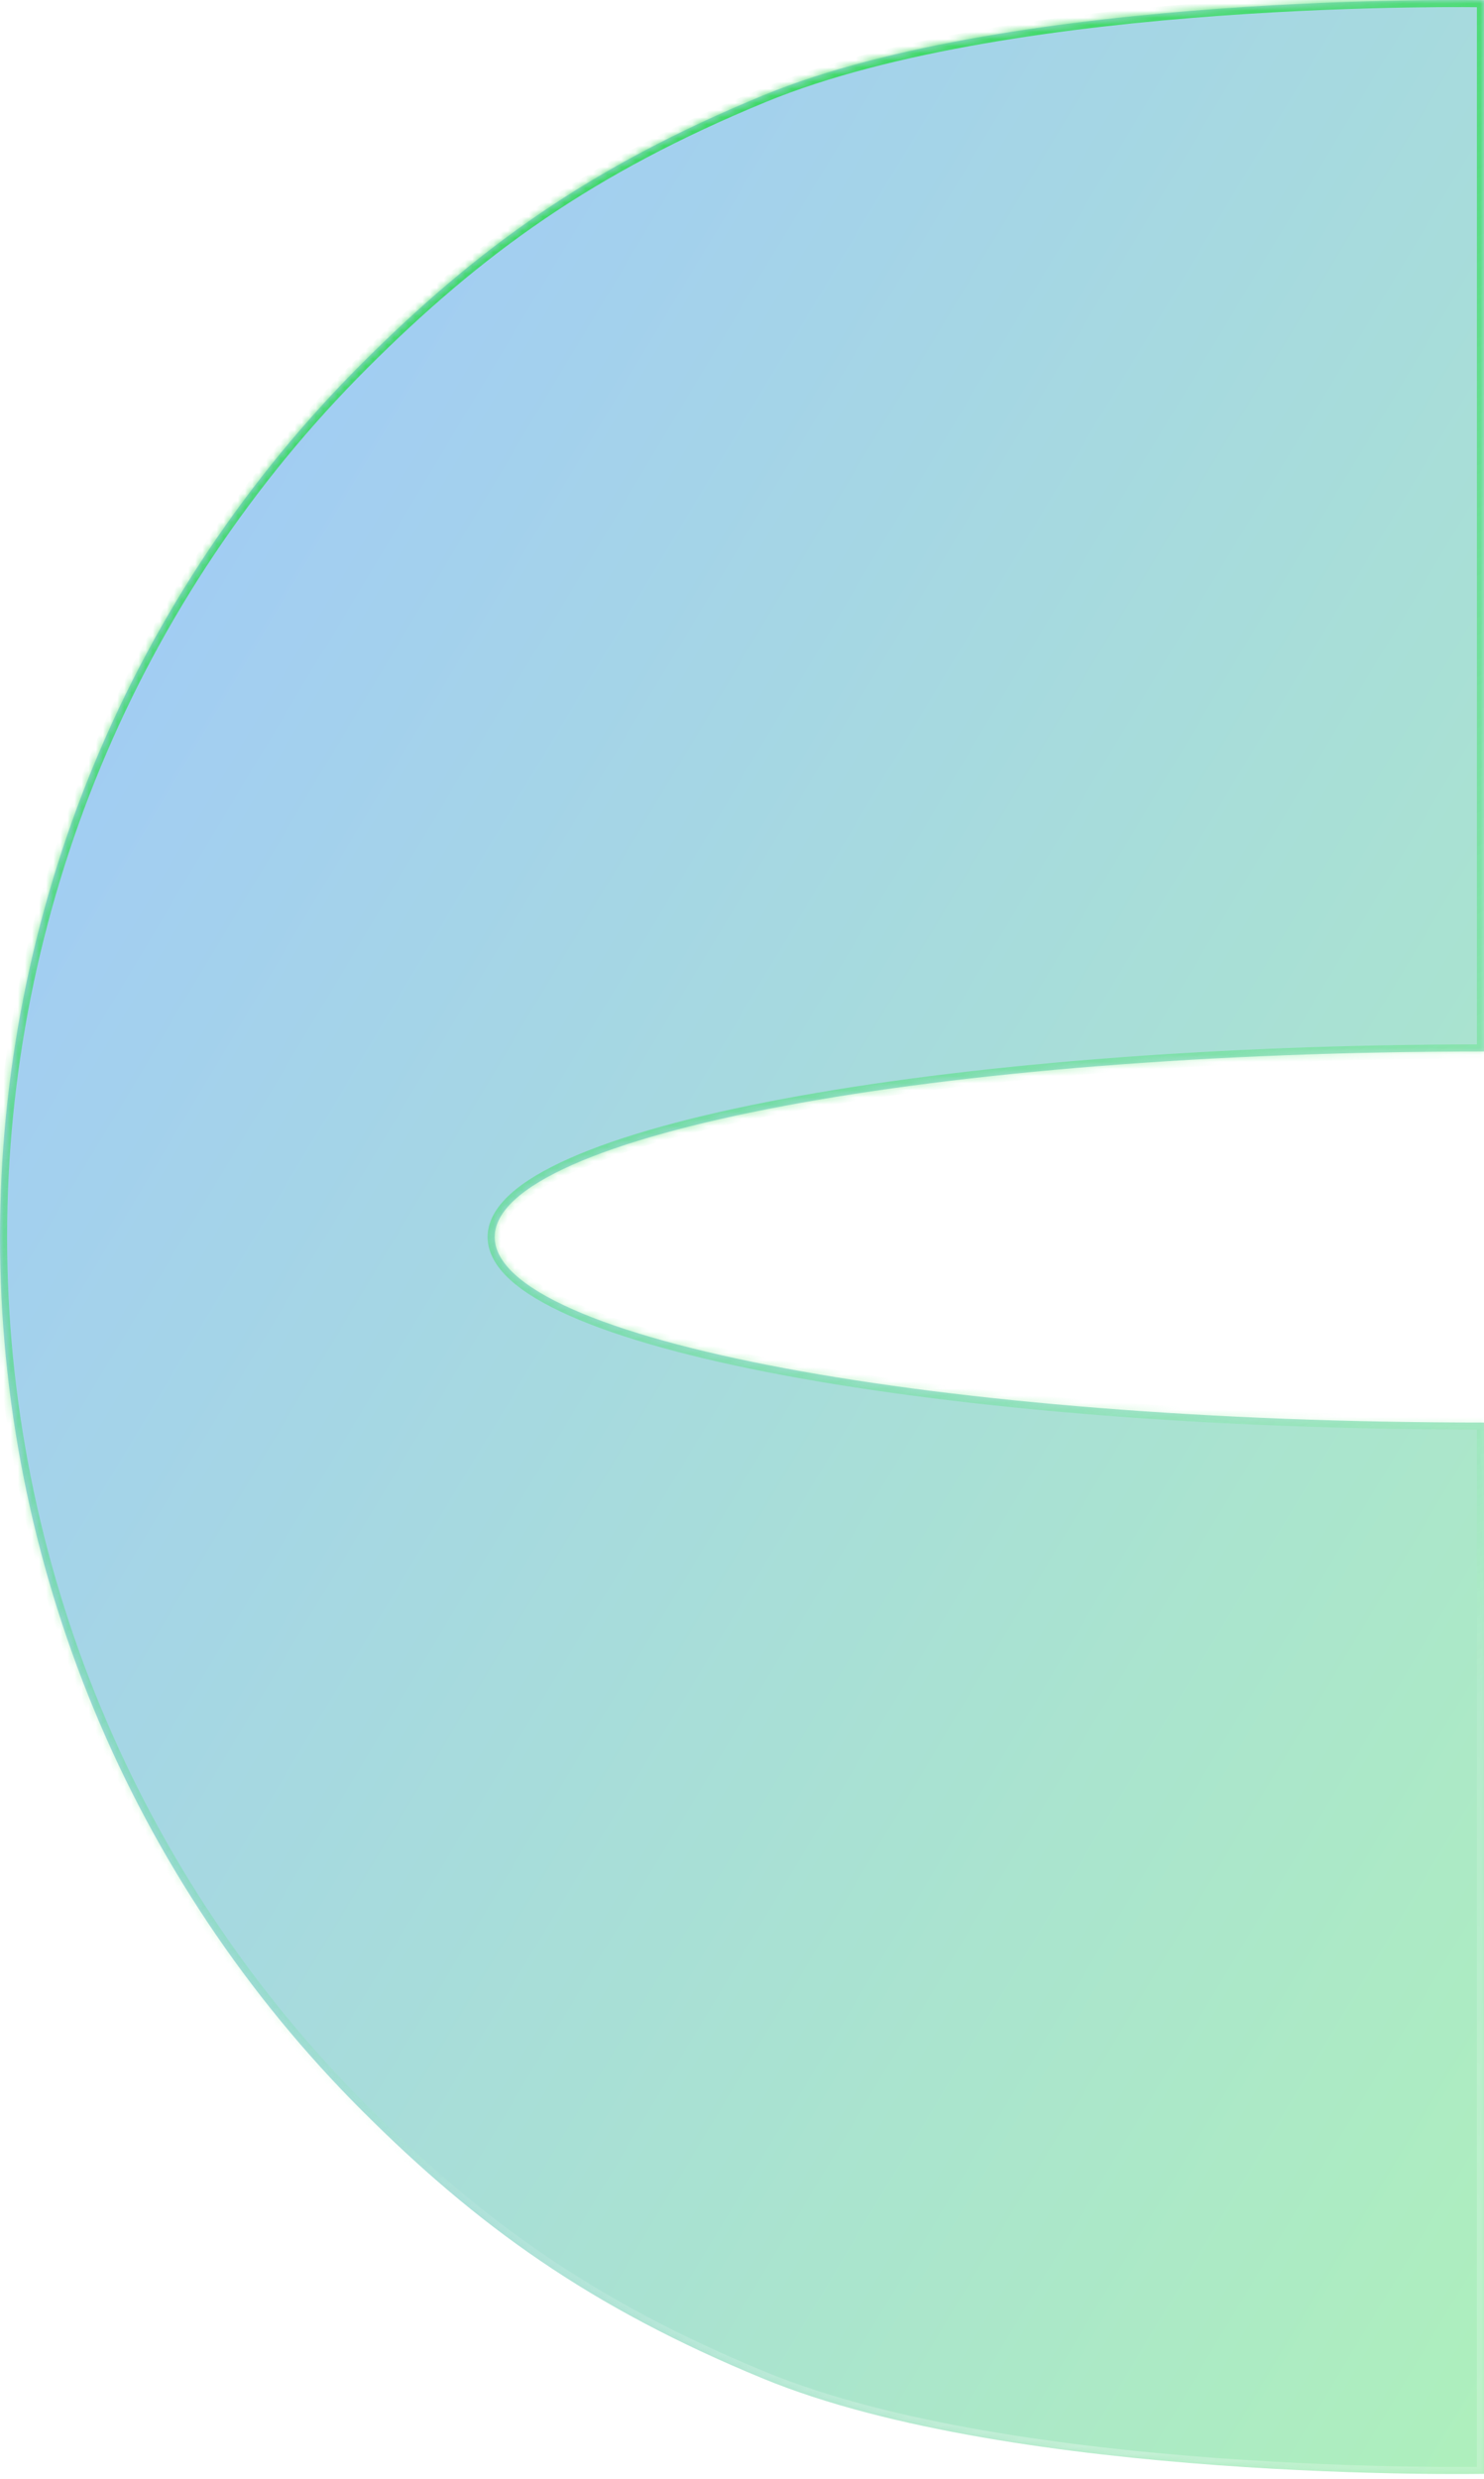
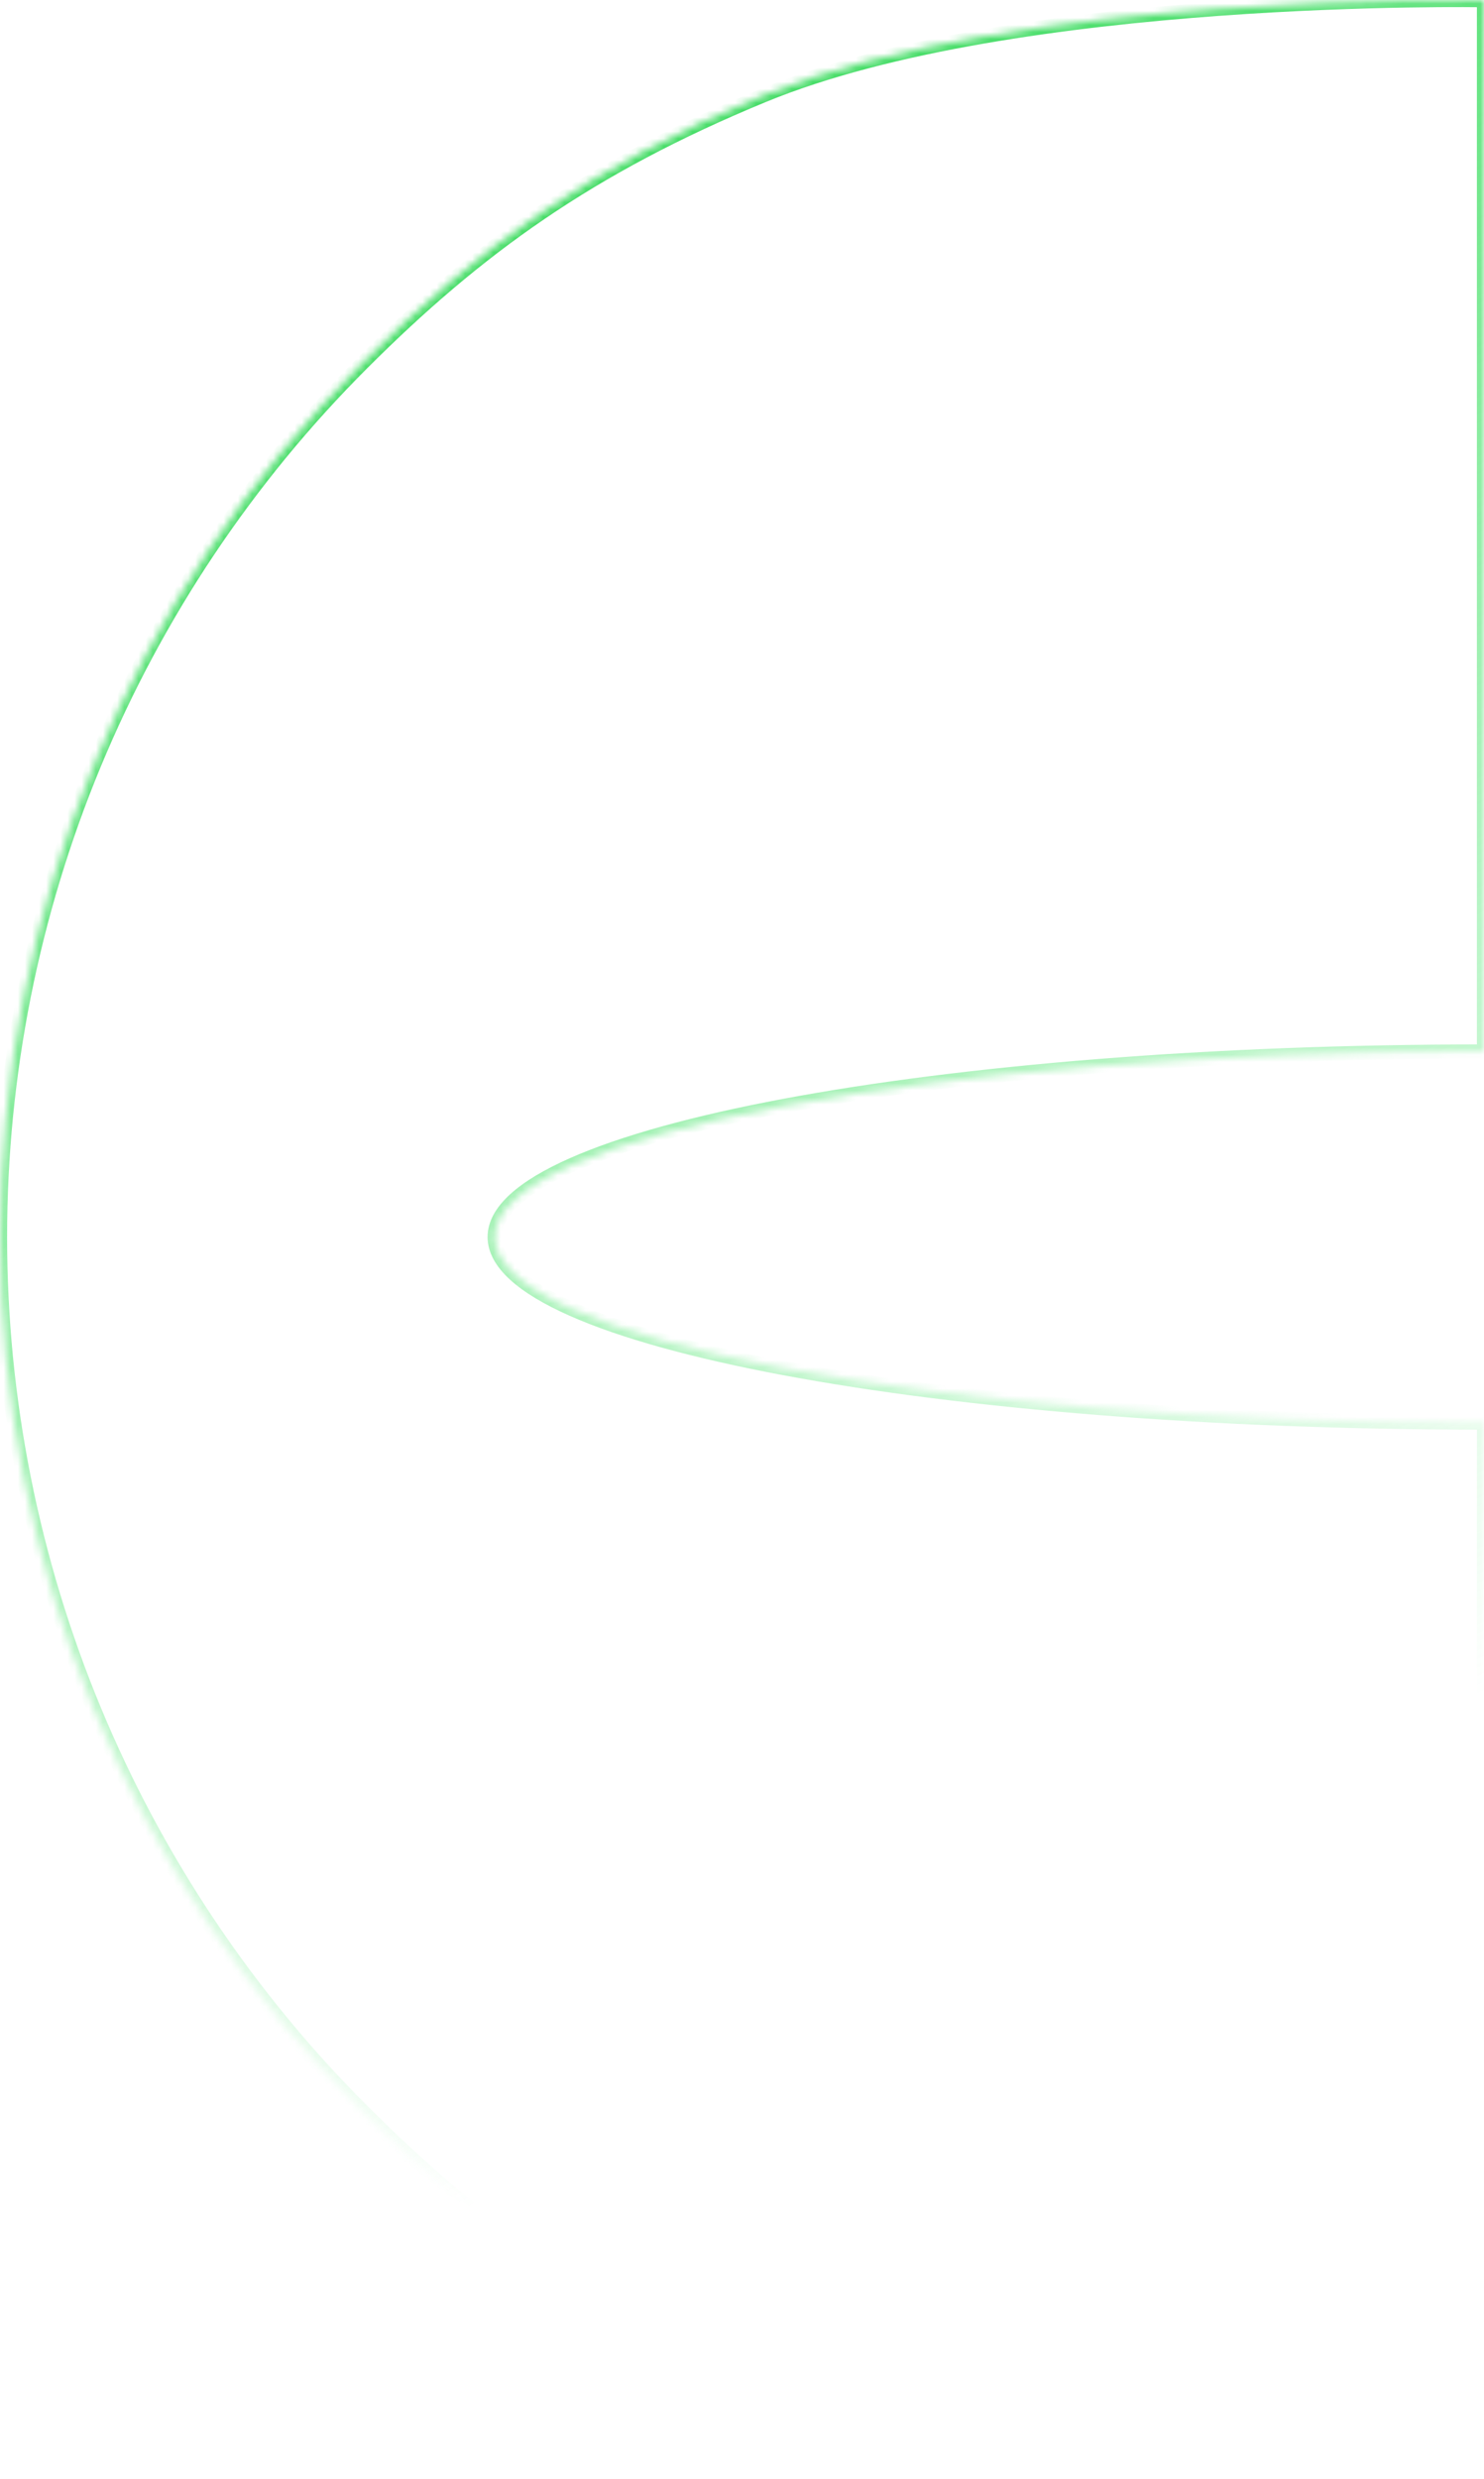
<svg xmlns="http://www.w3.org/2000/svg" width="209" height="349" viewBox="0 0 209 349" fill="none">
  <g filter="url(#filter0_b_361_382)">
    <mask id="path-1-inside-1_361_382" fill="white">
      <path fill-rule="evenodd" clip-rule="evenodd" d="M209 200.287V348.306C209 348.306 143.065 349.542 107.516 334.911C82.979 324.811 67.185 313.351 51.012 297.195C34.84 281.038 22.01 261.858 13.258 240.748C4.505 219.639 -1.52588e-05 197.014 -1.52588e-05 174.166C-1.52588e-05 151.317 4.505 128.692 13.258 107.583C22.01 86.473 34.84 67.293 51.012 51.136C67.185 34.98 82.979 23.52 107.516 13.42C143.065 -1.211 209 0.024 209 0.024V148.045C132.05 148.045 69.671 159.74 69.671 174.166C69.671 188.592 132.05 200.287 209 200.287Z" />
    </mask>
-     <path fill-rule="evenodd" clip-rule="evenodd" d="M209 200.287V348.306C209 348.306 143.065 349.542 107.516 334.911C82.979 324.811 67.185 313.351 51.012 297.195C34.84 281.038 22.01 261.858 13.258 240.748C4.505 219.639 -1.52588e-05 197.014 -1.52588e-05 174.166C-1.52588e-05 151.317 4.505 128.692 13.258 107.583C22.01 86.473 34.84 67.293 51.012 51.136C67.185 34.98 82.979 23.52 107.516 13.42C143.065 -1.211 209 0.024 209 0.024V148.045C132.05 148.045 69.671 159.74 69.671 174.166C69.671 188.592 132.05 200.287 209 200.287Z" fill="url(#paint0_linear_361_382)" fill-opacity="0.4" />
    <path d="M209 348.306L209.019 349.306L210 349.288V348.306H209ZM209 200.287H210V199.287L209 199.287L209 200.287ZM107.516 334.911L107.897 333.986L107.897 333.986L107.516 334.911ZM51.012 297.195L50.306 297.902L50.306 297.902L51.012 297.195ZM13.258 240.748L14.181 240.365L14.181 240.365L13.258 240.748ZM13.258 107.583L12.334 107.2L12.334 107.2L13.258 107.583ZM51.012 51.136L50.306 50.429L50.306 50.429L51.012 51.136ZM107.516 13.42L107.136 12.496L107.136 12.496L107.516 13.42ZM209 0.024H210V-0.957L209.019 -0.975L209 0.024ZM209 148.045L209 149.045L210 149.045V148.045H209ZM210 348.306V200.287H208V348.306H210ZM107.136 335.835C125.068 343.216 150.578 346.572 171.516 348.093C182.003 348.854 191.375 349.158 198.125 349.271C201.501 349.327 204.222 349.336 206.1 349.331C207.039 349.328 207.768 349.322 208.262 349.316C208.509 349.314 208.698 349.311 208.825 349.309C208.888 349.308 208.937 349.307 208.969 349.307C208.985 349.307 208.997 349.306 209.006 349.306C209.01 349.306 209.013 349.306 209.015 349.306C209.016 349.306 209.017 349.306 209.018 349.306C209.018 349.306 209.019 349.306 209 348.306C208.981 347.306 208.981 347.306 208.981 347.306C208.98 347.306 208.98 347.306 208.979 347.306C208.977 347.306 208.974 347.307 208.97 347.307C208.962 347.307 208.951 347.307 208.935 347.307C208.904 347.308 208.857 347.309 208.795 347.309C208.67 347.311 208.484 347.314 208.24 347.317C207.751 347.322 207.028 347.328 206.095 347.331C204.228 347.336 201.52 347.327 198.159 347.271C191.436 347.158 182.102 346.856 171.661 346.098C150.745 344.579 125.512 341.236 107.897 333.986L107.136 335.835ZM50.306 297.902C66.562 314.142 82.464 325.681 107.136 335.835L107.897 333.986C83.493 323.942 67.808 312.56 51.719 296.487L50.306 297.902ZM12.334 241.131C21.137 262.362 34.04 281.653 50.306 297.902L51.719 296.487C35.639 280.423 22.884 261.353 14.181 240.365L12.334 241.131ZM-1 174.166C-1 197.146 3.531 219.901 12.334 241.131L14.181 240.365C5.479 219.377 1 196.883 1 174.166H-1ZM12.334 107.2C3.531 128.431 -1 151.186 -1 174.166H1C1 151.448 5.479 128.954 14.181 107.966L12.334 107.2ZM50.306 50.429C34.04 66.678 21.137 85.969 12.334 107.2L14.181 107.966C22.884 86.978 35.639 67.908 51.719 51.844L50.306 50.429ZM107.136 12.496C82.464 22.65 66.562 34.189 50.306 50.429L51.719 51.844C67.808 35.771 83.493 24.389 107.897 14.345L107.136 12.496ZM209 0.024C209.019 -0.975 209.018 -0.975 209.018 -0.975C209.017 -0.975 209.016 -0.975 209.015 -0.975C209.013 -0.976 209.01 -0.976 209.006 -0.976C208.997 -0.976 208.985 -0.976 208.969 -0.976C208.937 -0.977 208.888 -0.978 208.825 -0.979C208.698 -0.98 208.509 -0.983 208.262 -0.986C207.768 -0.991 207.039 -0.997 206.1 -1C204.222 -1.005 201.501 -0.996 198.125 -0.94C191.375 -0.827 182.003 -0.523 171.516 0.238C150.578 1.759 125.068 5.115 107.136 12.496L107.897 14.345C125.512 7.095 150.745 3.752 171.661 2.233C182.102 1.475 191.436 1.172 198.159 1.06C201.52 1.004 204.228 0.995 206.095 1C207.028 1.002 207.751 1.009 208.24 1.014C208.484 1.017 208.67 1.019 208.795 1.021C208.857 1.022 208.904 1.023 208.935 1.023C208.951 1.024 208.962 1.024 208.97 1.024C208.974 1.024 208.977 1.024 208.979 1.024C208.98 1.024 208.98 1.024 208.981 1.024C208.981 1.024 208.981 1.024 209 0.024ZM210 148.045V0.024H208V148.045H210ZM70.671 174.166C70.671 172.751 71.432 171.238 73.177 169.639C74.921 168.042 77.549 166.454 81.025 164.913C87.973 161.834 98.087 159.037 110.664 156.679C135.8 151.966 170.568 149.045 209 149.045L209 147.045C170.483 147.045 135.586 149.972 110.295 154.713C97.658 157.082 87.369 159.914 80.215 163.085C76.642 164.668 73.795 166.361 71.826 168.165C69.86 169.966 68.671 171.974 68.671 174.166H70.671ZM209 199.287C170.568 199.287 135.8 196.366 110.664 191.653C98.087 189.296 87.973 186.498 81.025 183.419C77.549 181.878 74.921 180.29 73.177 178.693C71.432 177.094 70.671 175.581 70.671 174.166H68.671C68.671 176.358 69.86 178.366 71.826 180.168C73.795 181.971 76.642 183.664 80.215 185.248C87.369 188.418 97.658 191.25 110.295 193.619C135.586 198.361 170.483 201.287 209 201.287L209 199.287Z" fill="url(#paint1_linear_361_382)" mask="url(#path-1-inside-1_361_382)" />
-     <path d="M209 348.306L209.019 349.306L210 349.288V348.306H209ZM209 200.287H210V199.287L209 199.287L209 200.287ZM107.516 334.911L107.897 333.986L107.897 333.986L107.516 334.911ZM51.012 297.195L50.306 297.902L50.306 297.902L51.012 297.195ZM13.258 240.748L14.181 240.365L14.181 240.365L13.258 240.748ZM13.258 107.583L12.334 107.2L12.334 107.2L13.258 107.583ZM51.012 51.136L50.306 50.429L50.306 50.429L51.012 51.136ZM107.516 13.42L107.136 12.496L107.136 12.496L107.516 13.42ZM209 0.024H210V-0.957L209.019 -0.975L209 0.024ZM209 148.045L209 149.045L210 149.045V148.045H209ZM210 348.306V200.287H208V348.306H210ZM107.136 335.835C125.068 343.216 150.578 346.572 171.516 348.093C182.003 348.854 191.375 349.158 198.125 349.271C201.501 349.327 204.222 349.336 206.1 349.331C207.039 349.328 207.768 349.322 208.262 349.316C208.509 349.314 208.698 349.311 208.825 349.309C208.888 349.308 208.937 349.307 208.969 349.307C208.985 349.307 208.997 349.306 209.006 349.306C209.01 349.306 209.013 349.306 209.015 349.306C209.016 349.306 209.017 349.306 209.018 349.306C209.018 349.306 209.019 349.306 209 348.306C208.981 347.306 208.981 347.306 208.981 347.306C208.98 347.306 208.98 347.306 208.979 347.306C208.977 347.306 208.974 347.307 208.97 347.307C208.962 347.307 208.951 347.307 208.935 347.307C208.904 347.308 208.857 347.309 208.795 347.309C208.67 347.311 208.484 347.314 208.24 347.317C207.751 347.322 207.028 347.328 206.095 347.331C204.228 347.336 201.52 347.327 198.159 347.271C191.436 347.158 182.102 346.856 171.661 346.098C150.745 344.579 125.512 341.236 107.897 333.986L107.136 335.835ZM50.306 297.902C66.562 314.142 82.464 325.681 107.136 335.835L107.897 333.986C83.493 323.942 67.808 312.56 51.719 296.487L50.306 297.902ZM12.334 241.131C21.137 262.362 34.04 281.653 50.306 297.902L51.719 296.487C35.639 280.423 22.884 261.353 14.181 240.365L12.334 241.131ZM-1 174.166C-1 197.146 3.531 219.901 12.334 241.131L14.181 240.365C5.479 219.377 1 196.883 1 174.166H-1ZM12.334 107.2C3.531 128.431 -1 151.186 -1 174.166H1C1 151.448 5.479 128.954 14.181 107.966L12.334 107.2ZM50.306 50.429C34.04 66.678 21.137 85.969 12.334 107.2L14.181 107.966C22.884 86.978 35.639 67.908 51.719 51.844L50.306 50.429ZM107.136 12.496C82.464 22.65 66.562 34.189 50.306 50.429L51.719 51.844C67.808 35.771 83.493 24.389 107.897 14.345L107.136 12.496ZM209 0.024C209.019 -0.975 209.018 -0.975 209.018 -0.975C209.017 -0.975 209.016 -0.975 209.015 -0.975C209.013 -0.976 209.01 -0.976 209.006 -0.976C208.997 -0.976 208.985 -0.976 208.969 -0.976C208.937 -0.977 208.888 -0.978 208.825 -0.979C208.698 -0.98 208.509 -0.983 208.262 -0.986C207.768 -0.991 207.039 -0.997 206.1 -1C204.222 -1.005 201.501 -0.996 198.125 -0.94C191.375 -0.827 182.003 -0.523 171.516 0.238C150.578 1.759 125.068 5.115 107.136 12.496L107.897 14.345C125.512 7.095 150.745 3.752 171.661 2.233C182.102 1.475 191.436 1.172 198.159 1.06C201.52 1.004 204.228 0.995 206.095 1C207.028 1.002 207.751 1.009 208.24 1.014C208.484 1.017 208.67 1.019 208.795 1.021C208.857 1.022 208.904 1.023 208.935 1.023C208.951 1.024 208.962 1.024 208.97 1.024C208.974 1.024 208.977 1.024 208.979 1.024C208.98 1.024 208.98 1.024 208.981 1.024C208.981 1.024 208.981 1.024 209 0.024ZM210 148.045V0.024H208V148.045H210ZM70.671 174.166C70.671 172.751 71.432 171.238 73.177 169.639C74.921 168.042 77.549 166.454 81.025 164.913C87.973 161.834 98.087 159.037 110.664 156.679C135.8 151.966 170.568 149.045 209 149.045L209 147.045C170.483 147.045 135.586 149.972 110.295 154.713C97.658 157.082 87.369 159.914 80.215 163.085C76.642 164.668 73.795 166.361 71.826 168.165C69.86 169.966 68.671 171.974 68.671 174.166H70.671ZM209 199.287C170.568 199.287 135.8 196.366 110.664 191.653C98.087 189.296 87.973 186.498 81.025 183.419C77.549 181.878 74.921 180.29 73.177 178.693C71.432 177.094 70.671 175.581 70.671 174.166H68.671C68.671 176.358 69.86 178.366 71.826 180.168C73.795 181.971 76.642 183.664 80.215 185.248C87.369 188.418 97.658 191.25 110.295 193.619C135.586 198.361 170.483 201.287 209 201.287L209 199.287Z" fill="url(#paint2_radial_361_382)" fill-opacity="0.3" mask="url(#path-1-inside-1_361_382)" />
  </g>
  <defs>
    <filter id="filter0_b_361_382" x="-14" y="-14.002" width="237" height="376.334" filterUnits="userSpaceOnUse" color-interpolation-filters="sRGB">
      <feFlood flood-opacity="0" result="BackgroundImageFix" />
      <feGaussianBlur in="BackgroundImageFix" stdDeviation="7" />
      <feComposite in2="SourceAlpha" operator="in" result="effect1_backgroundBlur_361_382" />
      <feBlend mode="normal" in="SourceGraphic" in2="effect1_backgroundBlur_361_382" result="shape" />
    </filter>
    <linearGradient id="paint0_linear_361_382" x1="209" y1="348.332" x2="-98.353" y2="163.92" gradientUnits="userSpaceOnUse">
      <stop stop-color="#34D858" />
      <stop offset="1" stop-color="#106FFF" />
    </linearGradient>
    <linearGradient id="paint1_linear_361_382" x1="24.157" y1="21.837" x2="152.994" y2="275.257" gradientUnits="userSpaceOnUse">
      <stop offset="0.021" stop-color="#34D858" />
      <stop offset="0.974" stop-color="#3CE862" stop-opacity="0" />
    </linearGradient>
    <radialGradient id="paint2_radial_361_382" cx="0" cy="0" r="1" gradientUnits="userSpaceOnUse" gradientTransform="translate(155.993 348.332) rotate(-134.928) scale(130.815 179.787)">
      <stop stop-color="white" />
      <stop offset="1" stop-color="white" stop-opacity="0" />
    </radialGradient>
  </defs>
</svg>